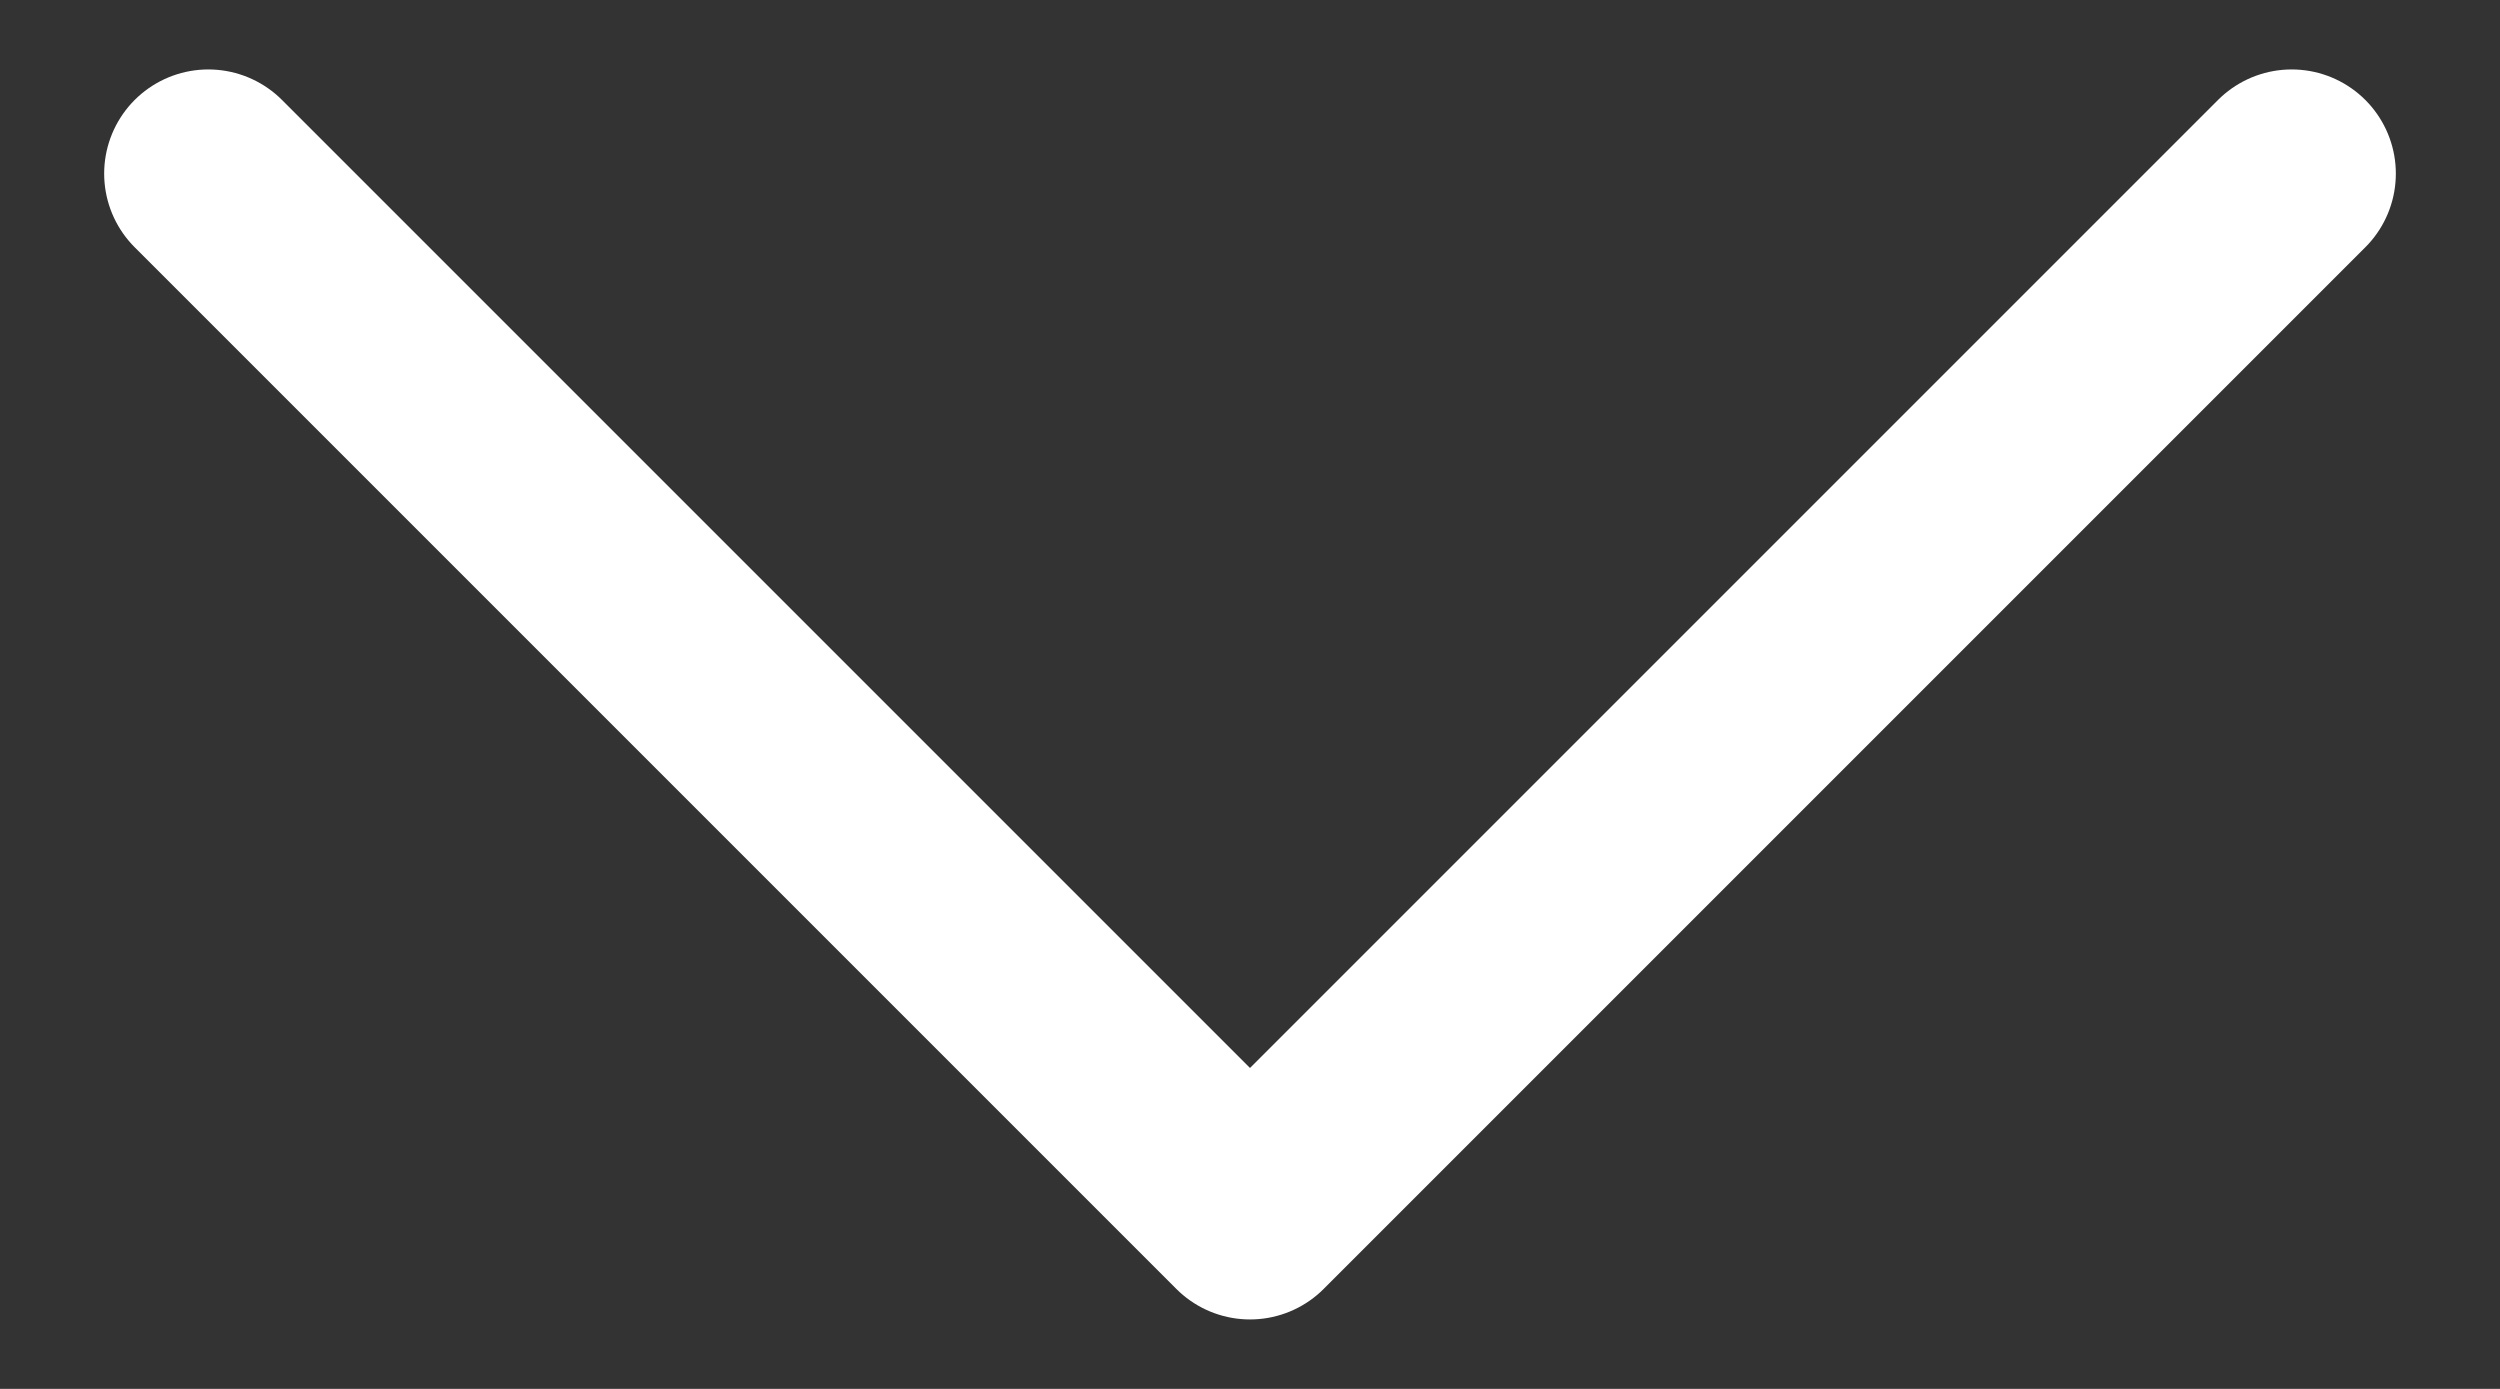
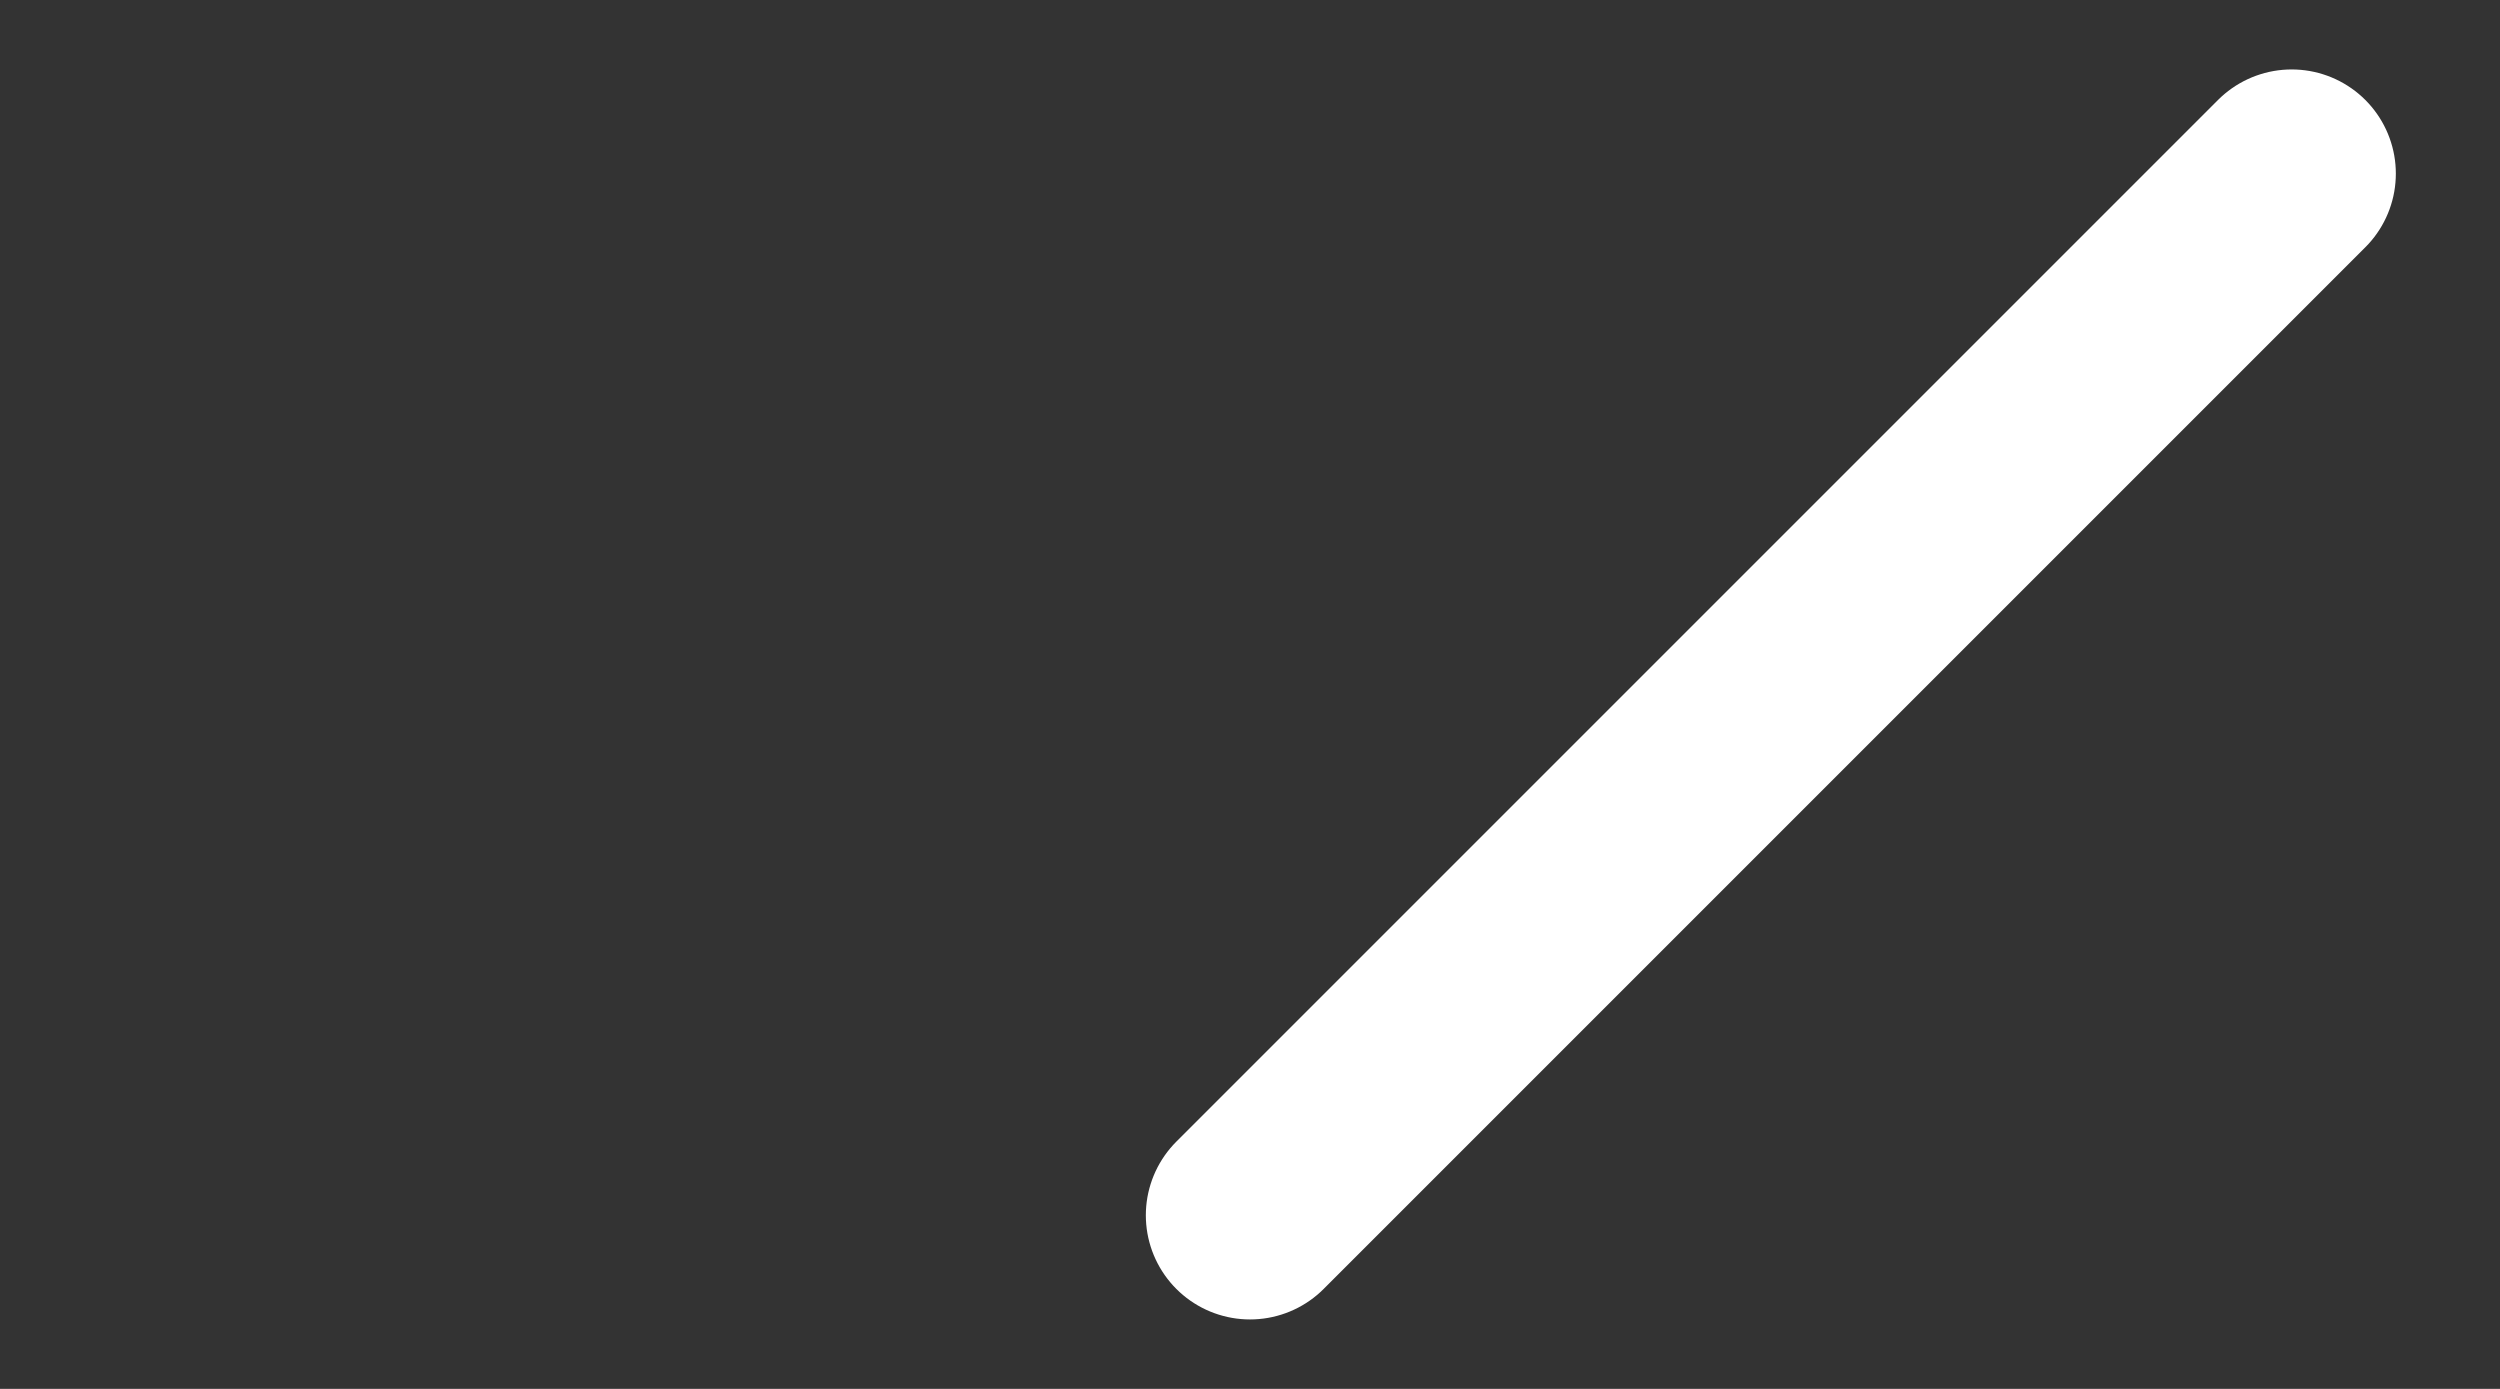
<svg xmlns="http://www.w3.org/2000/svg" width="18" height="10" viewBox="0 0 18 10" fill="none">
  <rect x="0" y="0" width="18" height="10" fill="#333333" stroke="none" />
-   <path d="M16.5 1.25L9 8.75L1.5 1.25" stroke="white" stroke-width="1.5" stroke-linecap="round" stroke-linejoin="round" />
+   <path d="M16.5 1.25L9 8.75" stroke="white" stroke-width="1.5" stroke-linecap="round" stroke-linejoin="round" />
</svg>